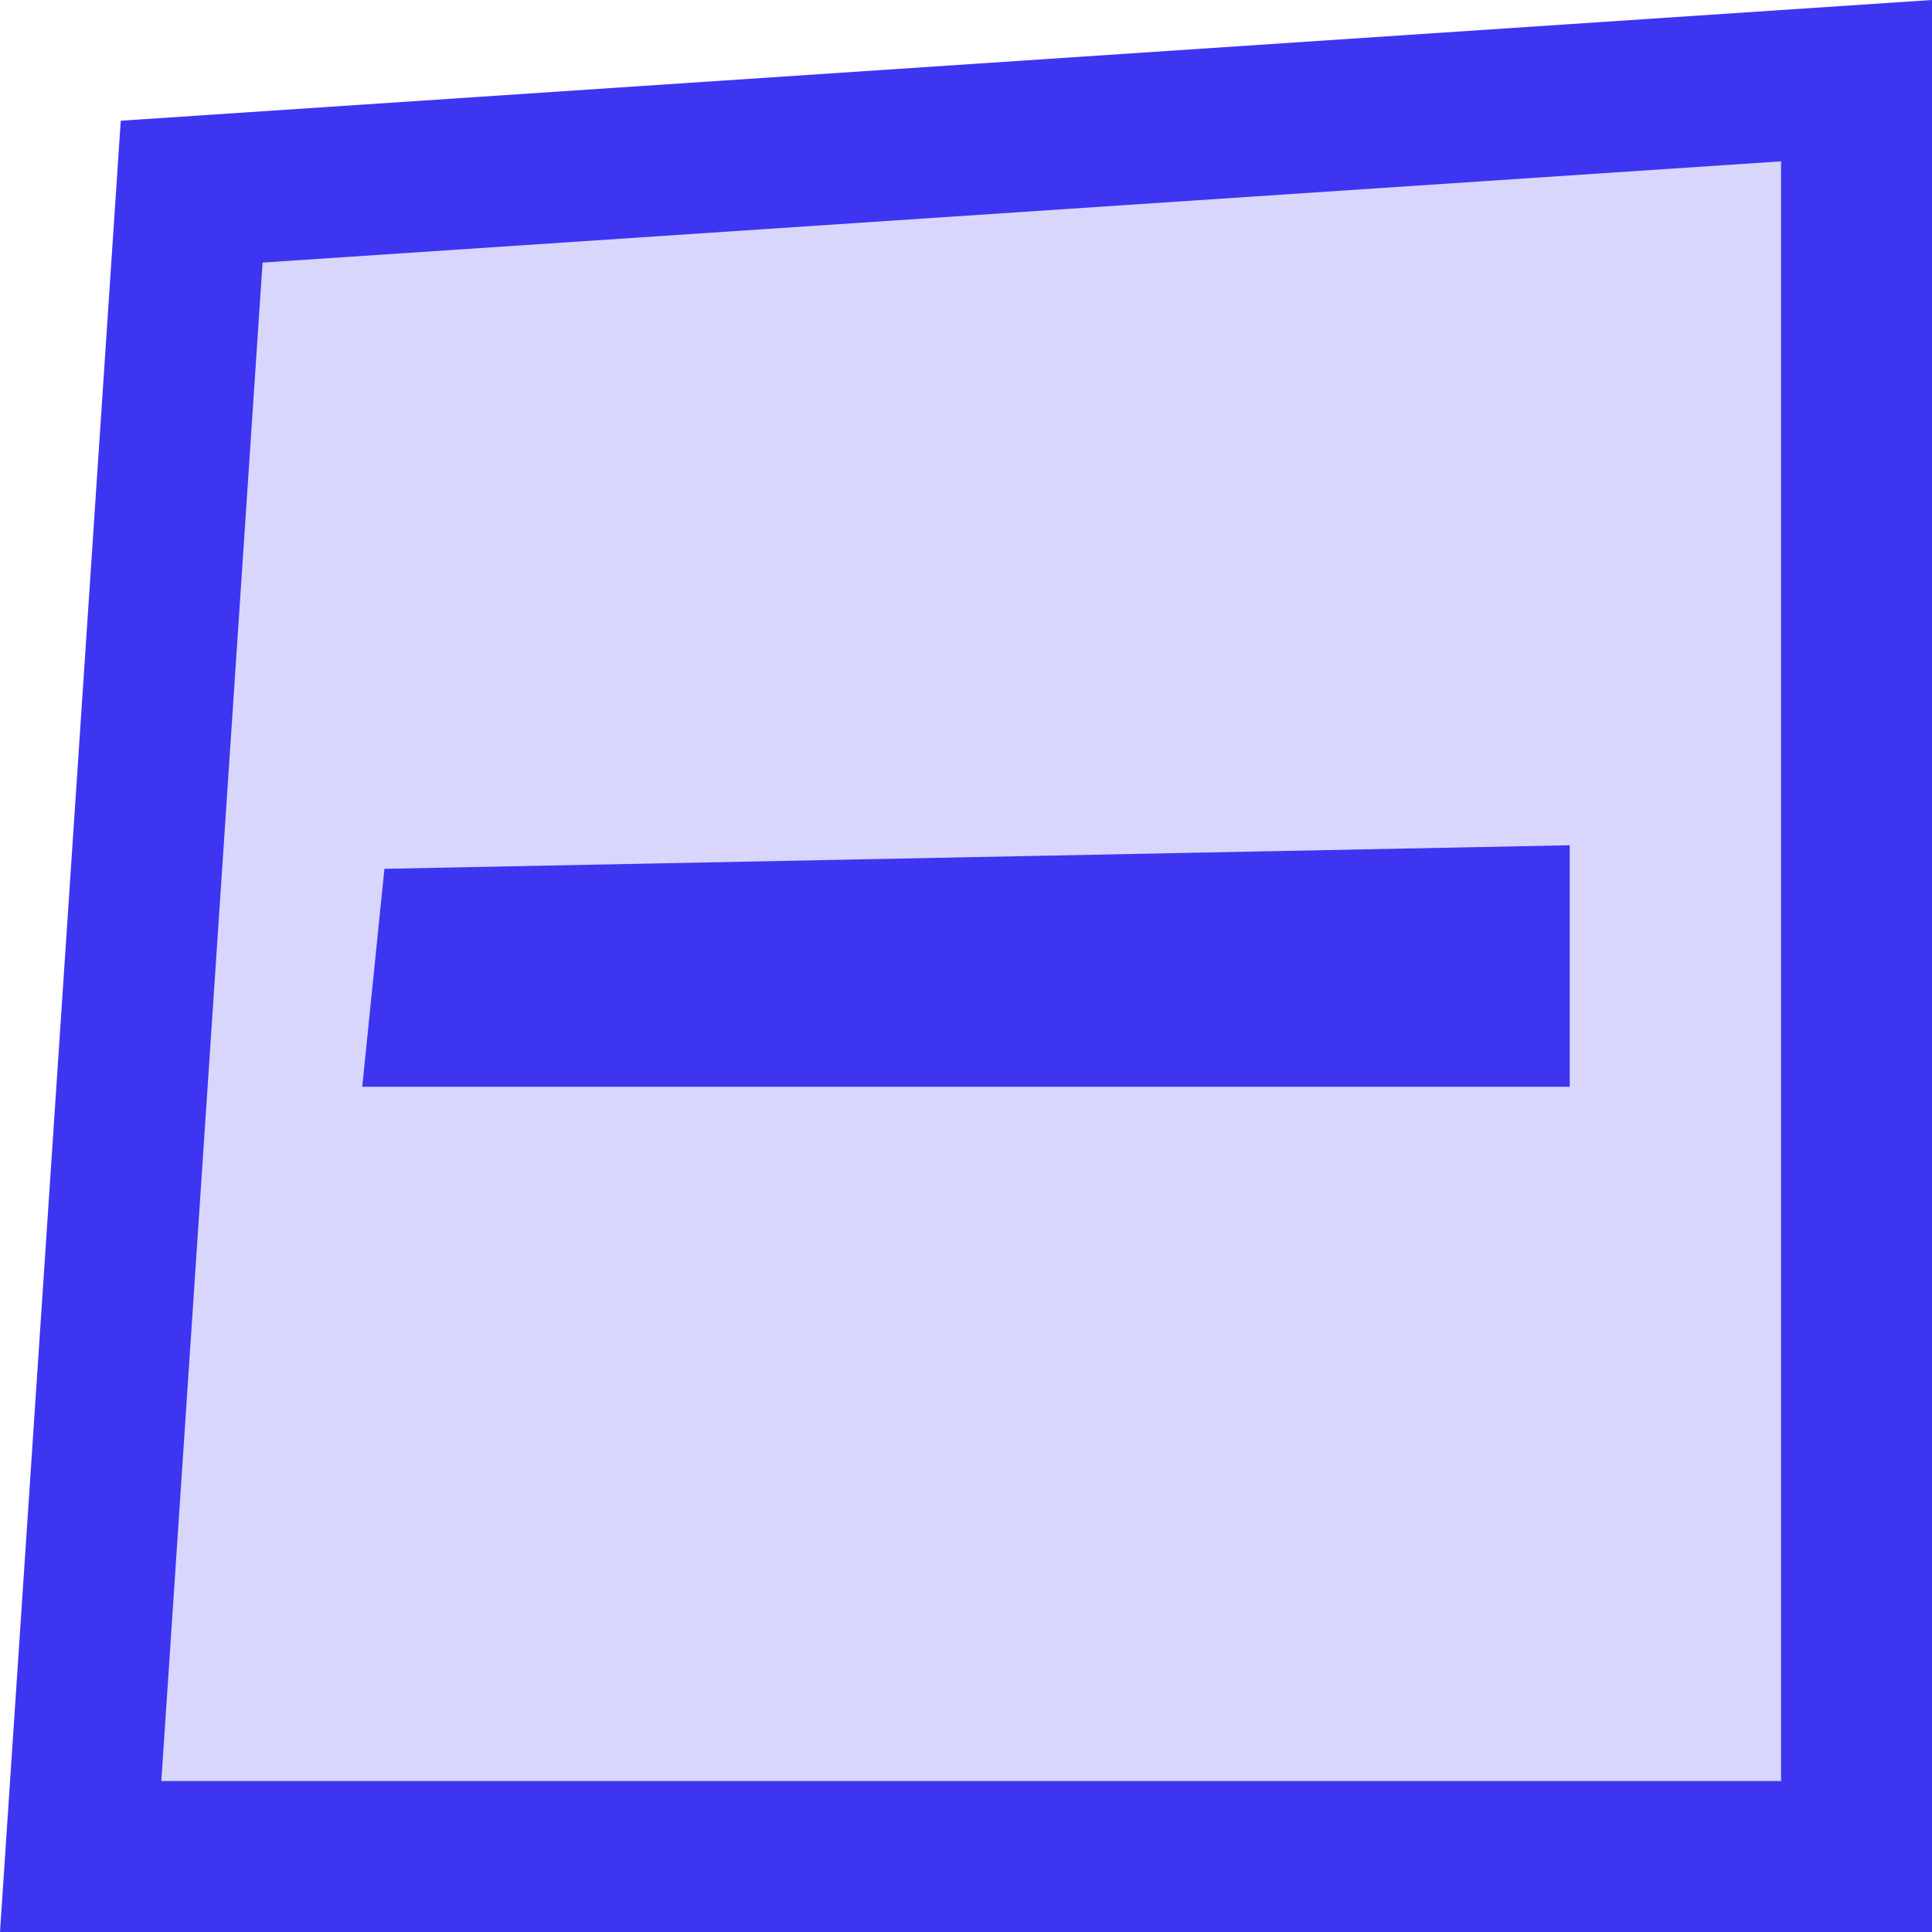
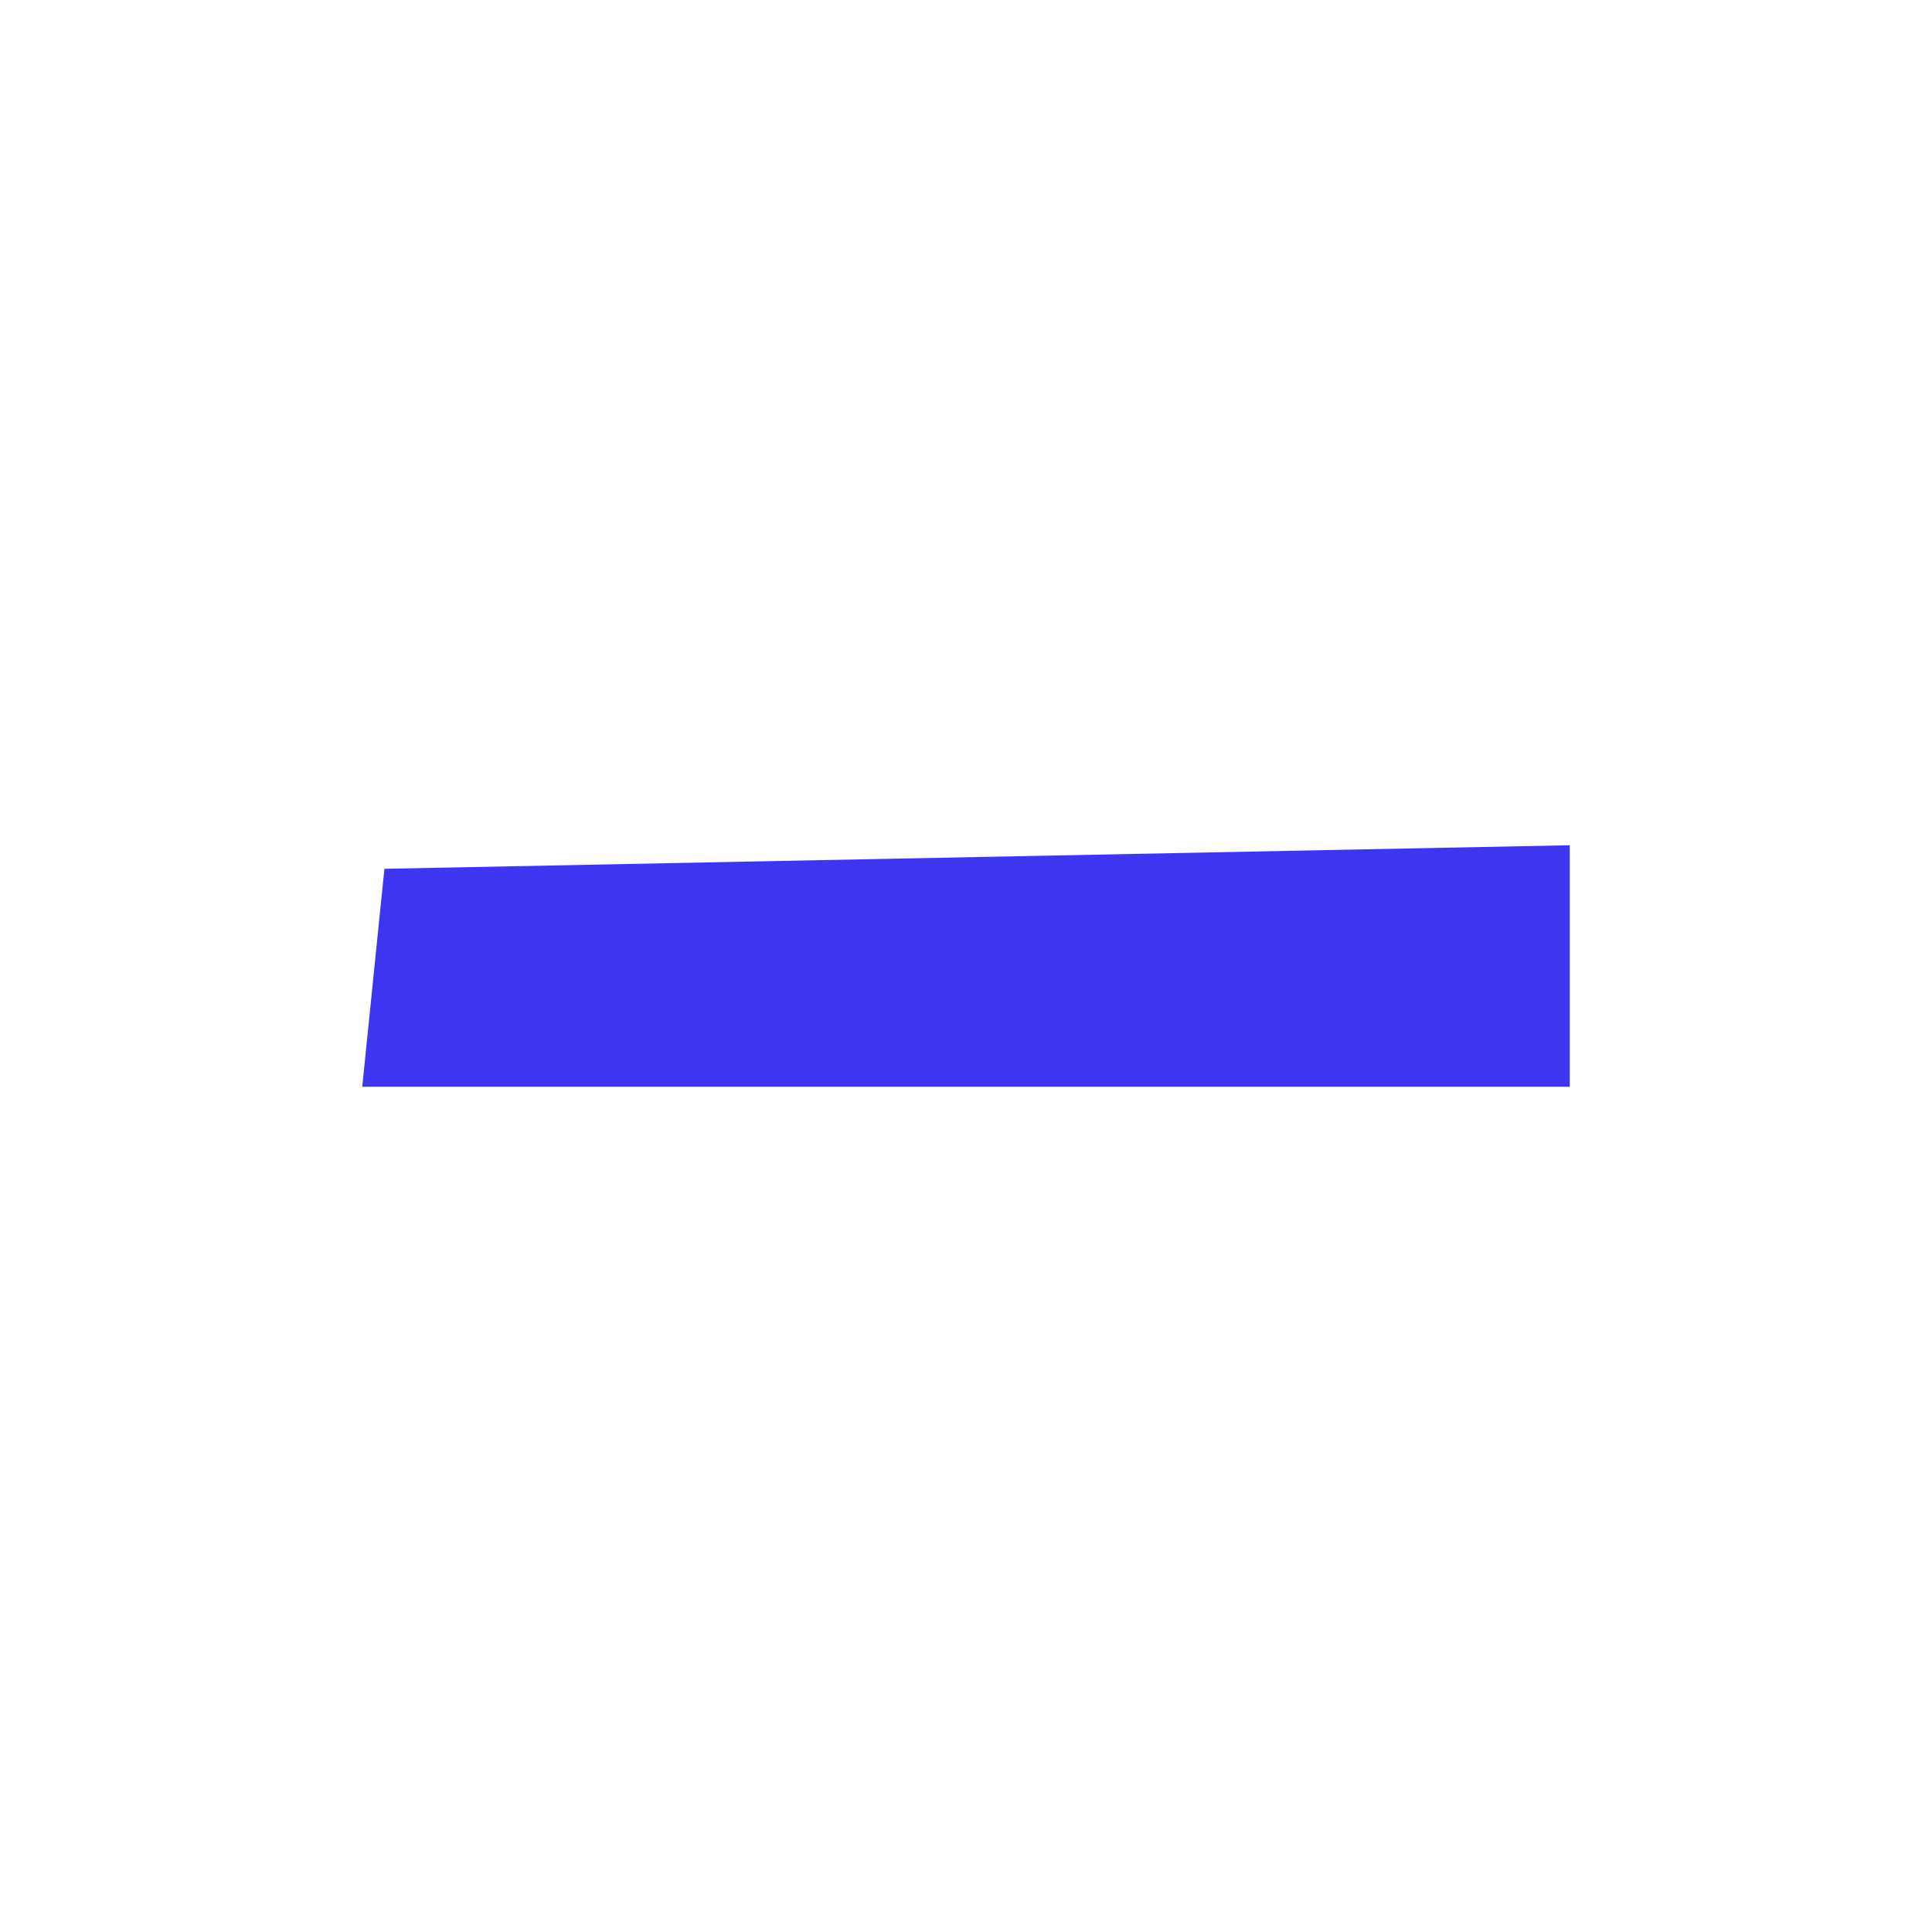
<svg xmlns="http://www.w3.org/2000/svg" width="128px" height="128px" viewBox="0 0 128 128" version="1.1">
  <title>pwr-icon_feature-3d-hover</title>
  <g id="Page-2" stroke="none" stroke-width="1" fill="none" fill-rule="evenodd">
    <g id="Feature-Overview" transform="translate(-128, -128)" fill="#3E35F1">
      <g id="Group-4" transform="translate(128, 128)">
-         <path d="M123,5.344 L123,123 L5.344,123 L12.698,12.698 L123,5.344 Z" id="Rectangle" stroke="#3E35F1" stroke-width="10" fill-opacity="0.2" />
        <polygon id="Rectangle" points="25.469 57.561 104 56 104 72 24 72" />
      </g>
    </g>
  </g>
</svg>